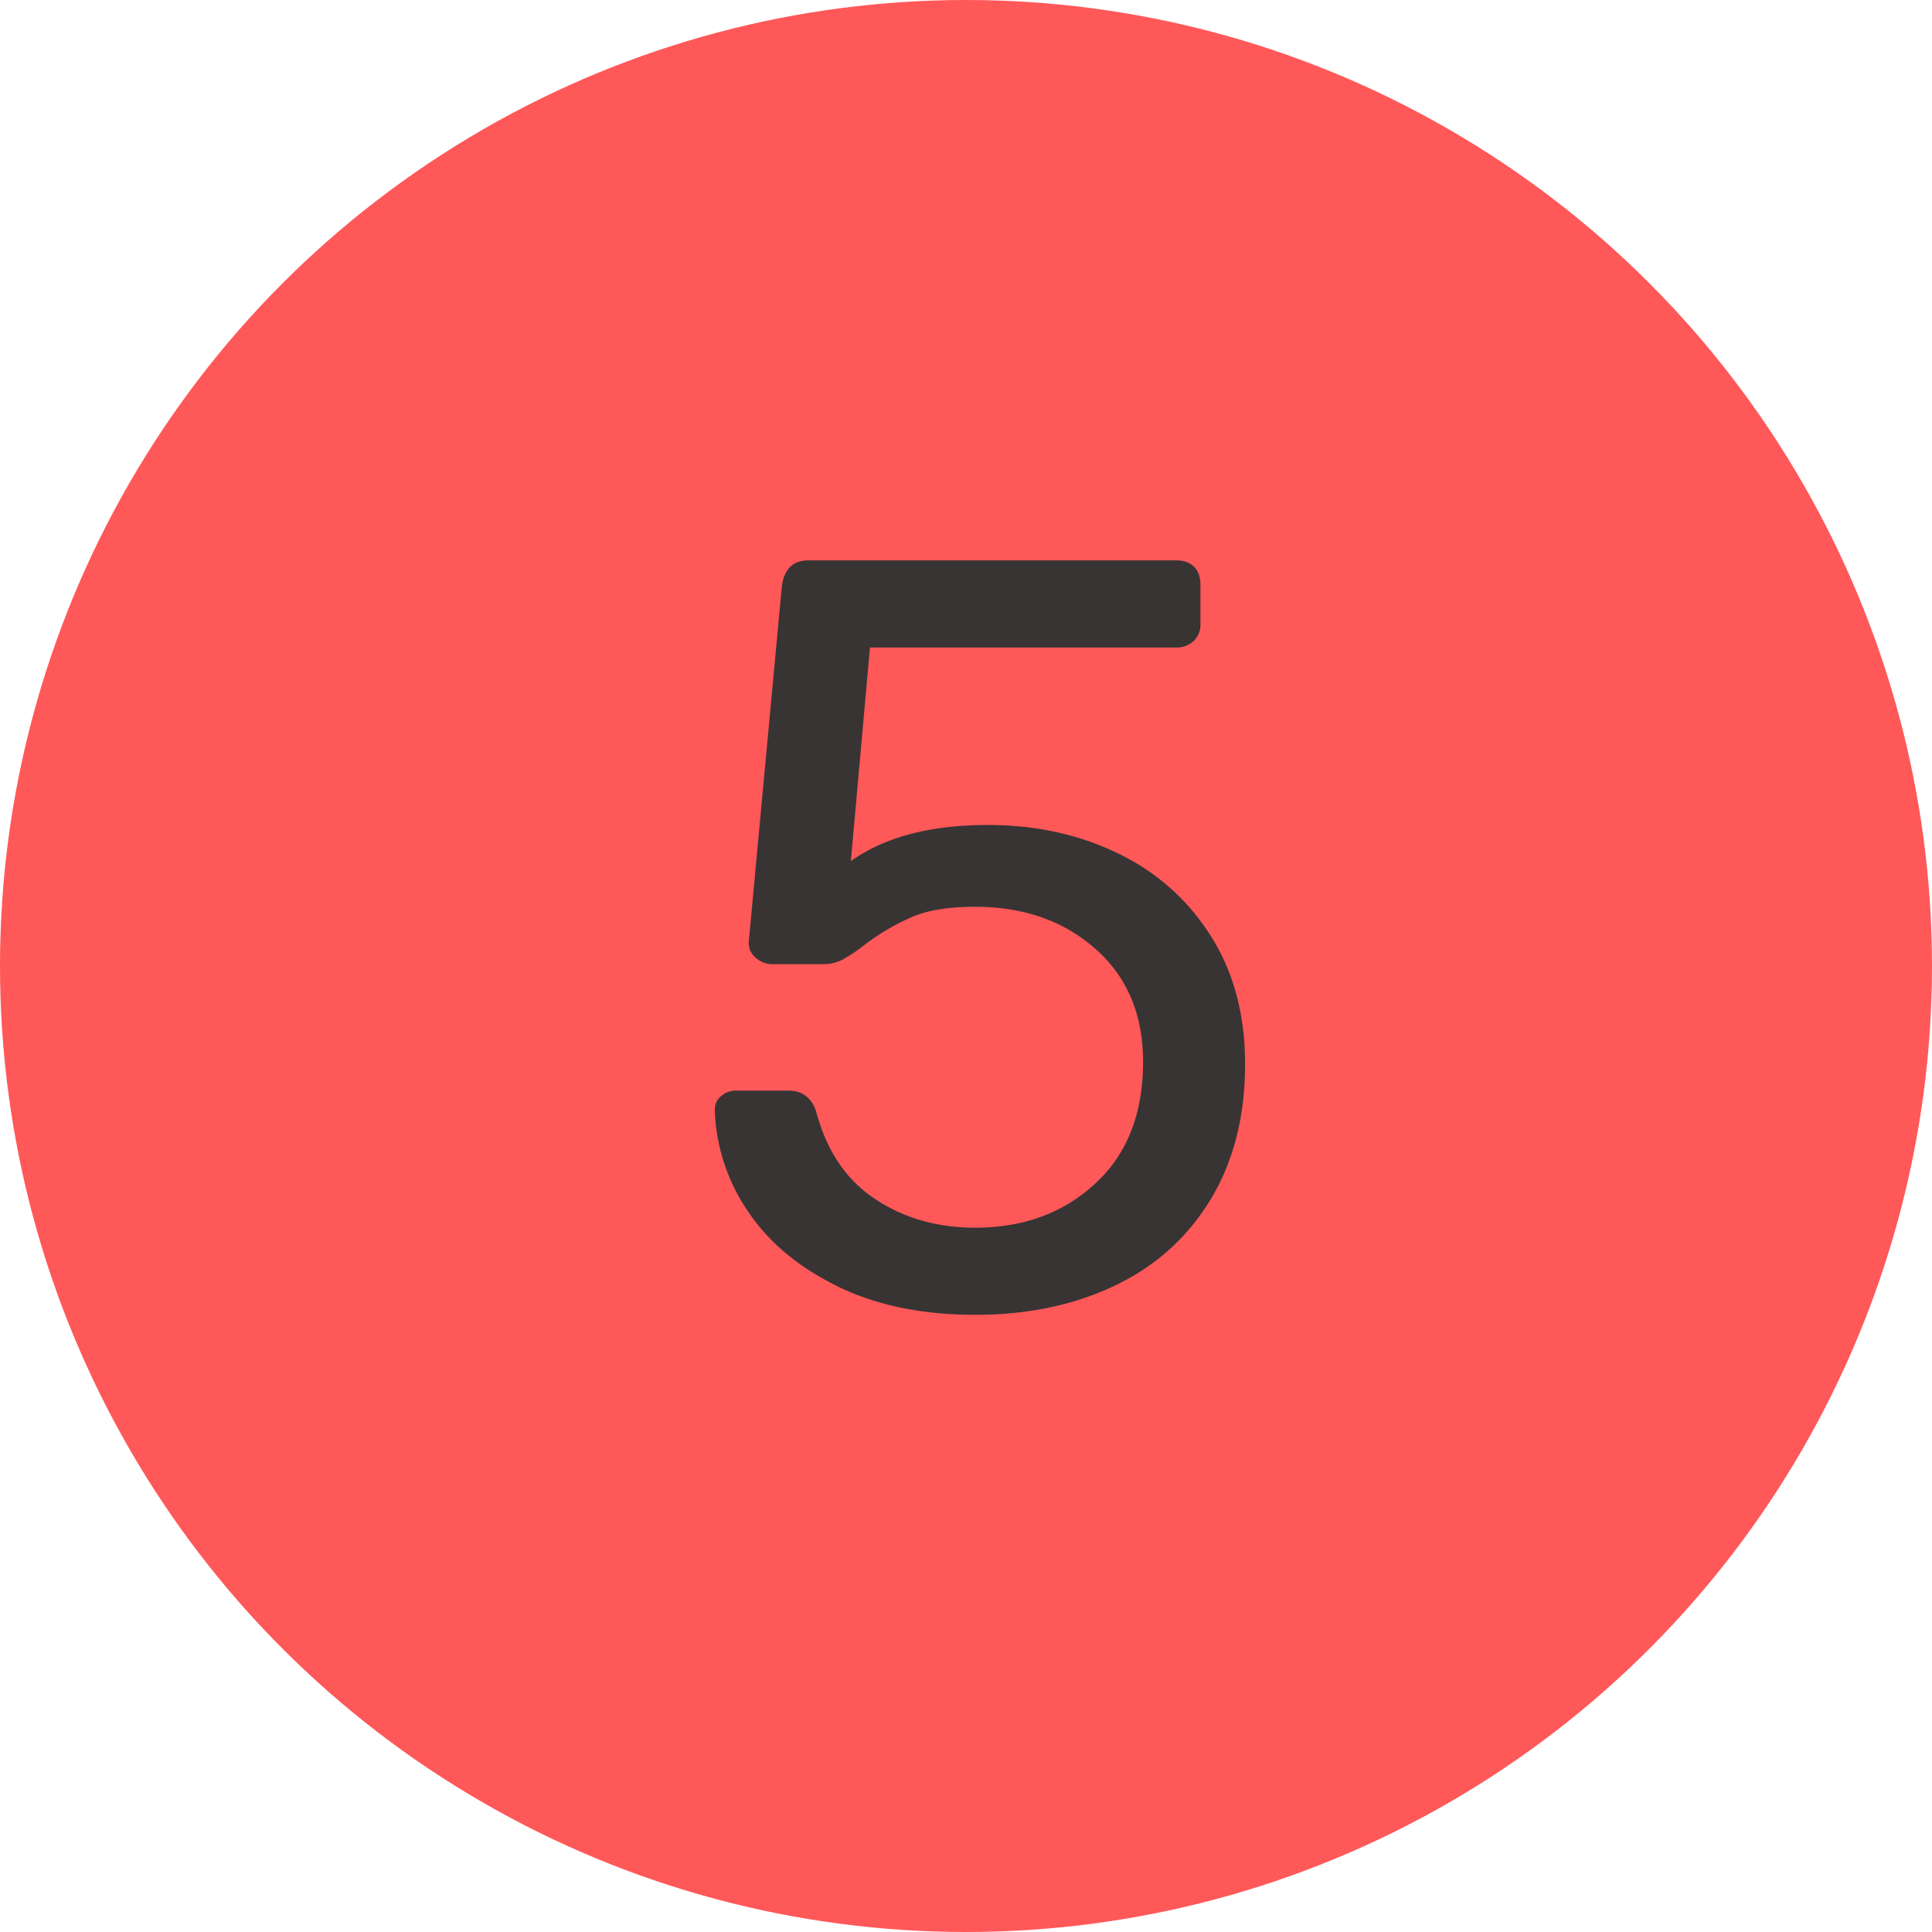
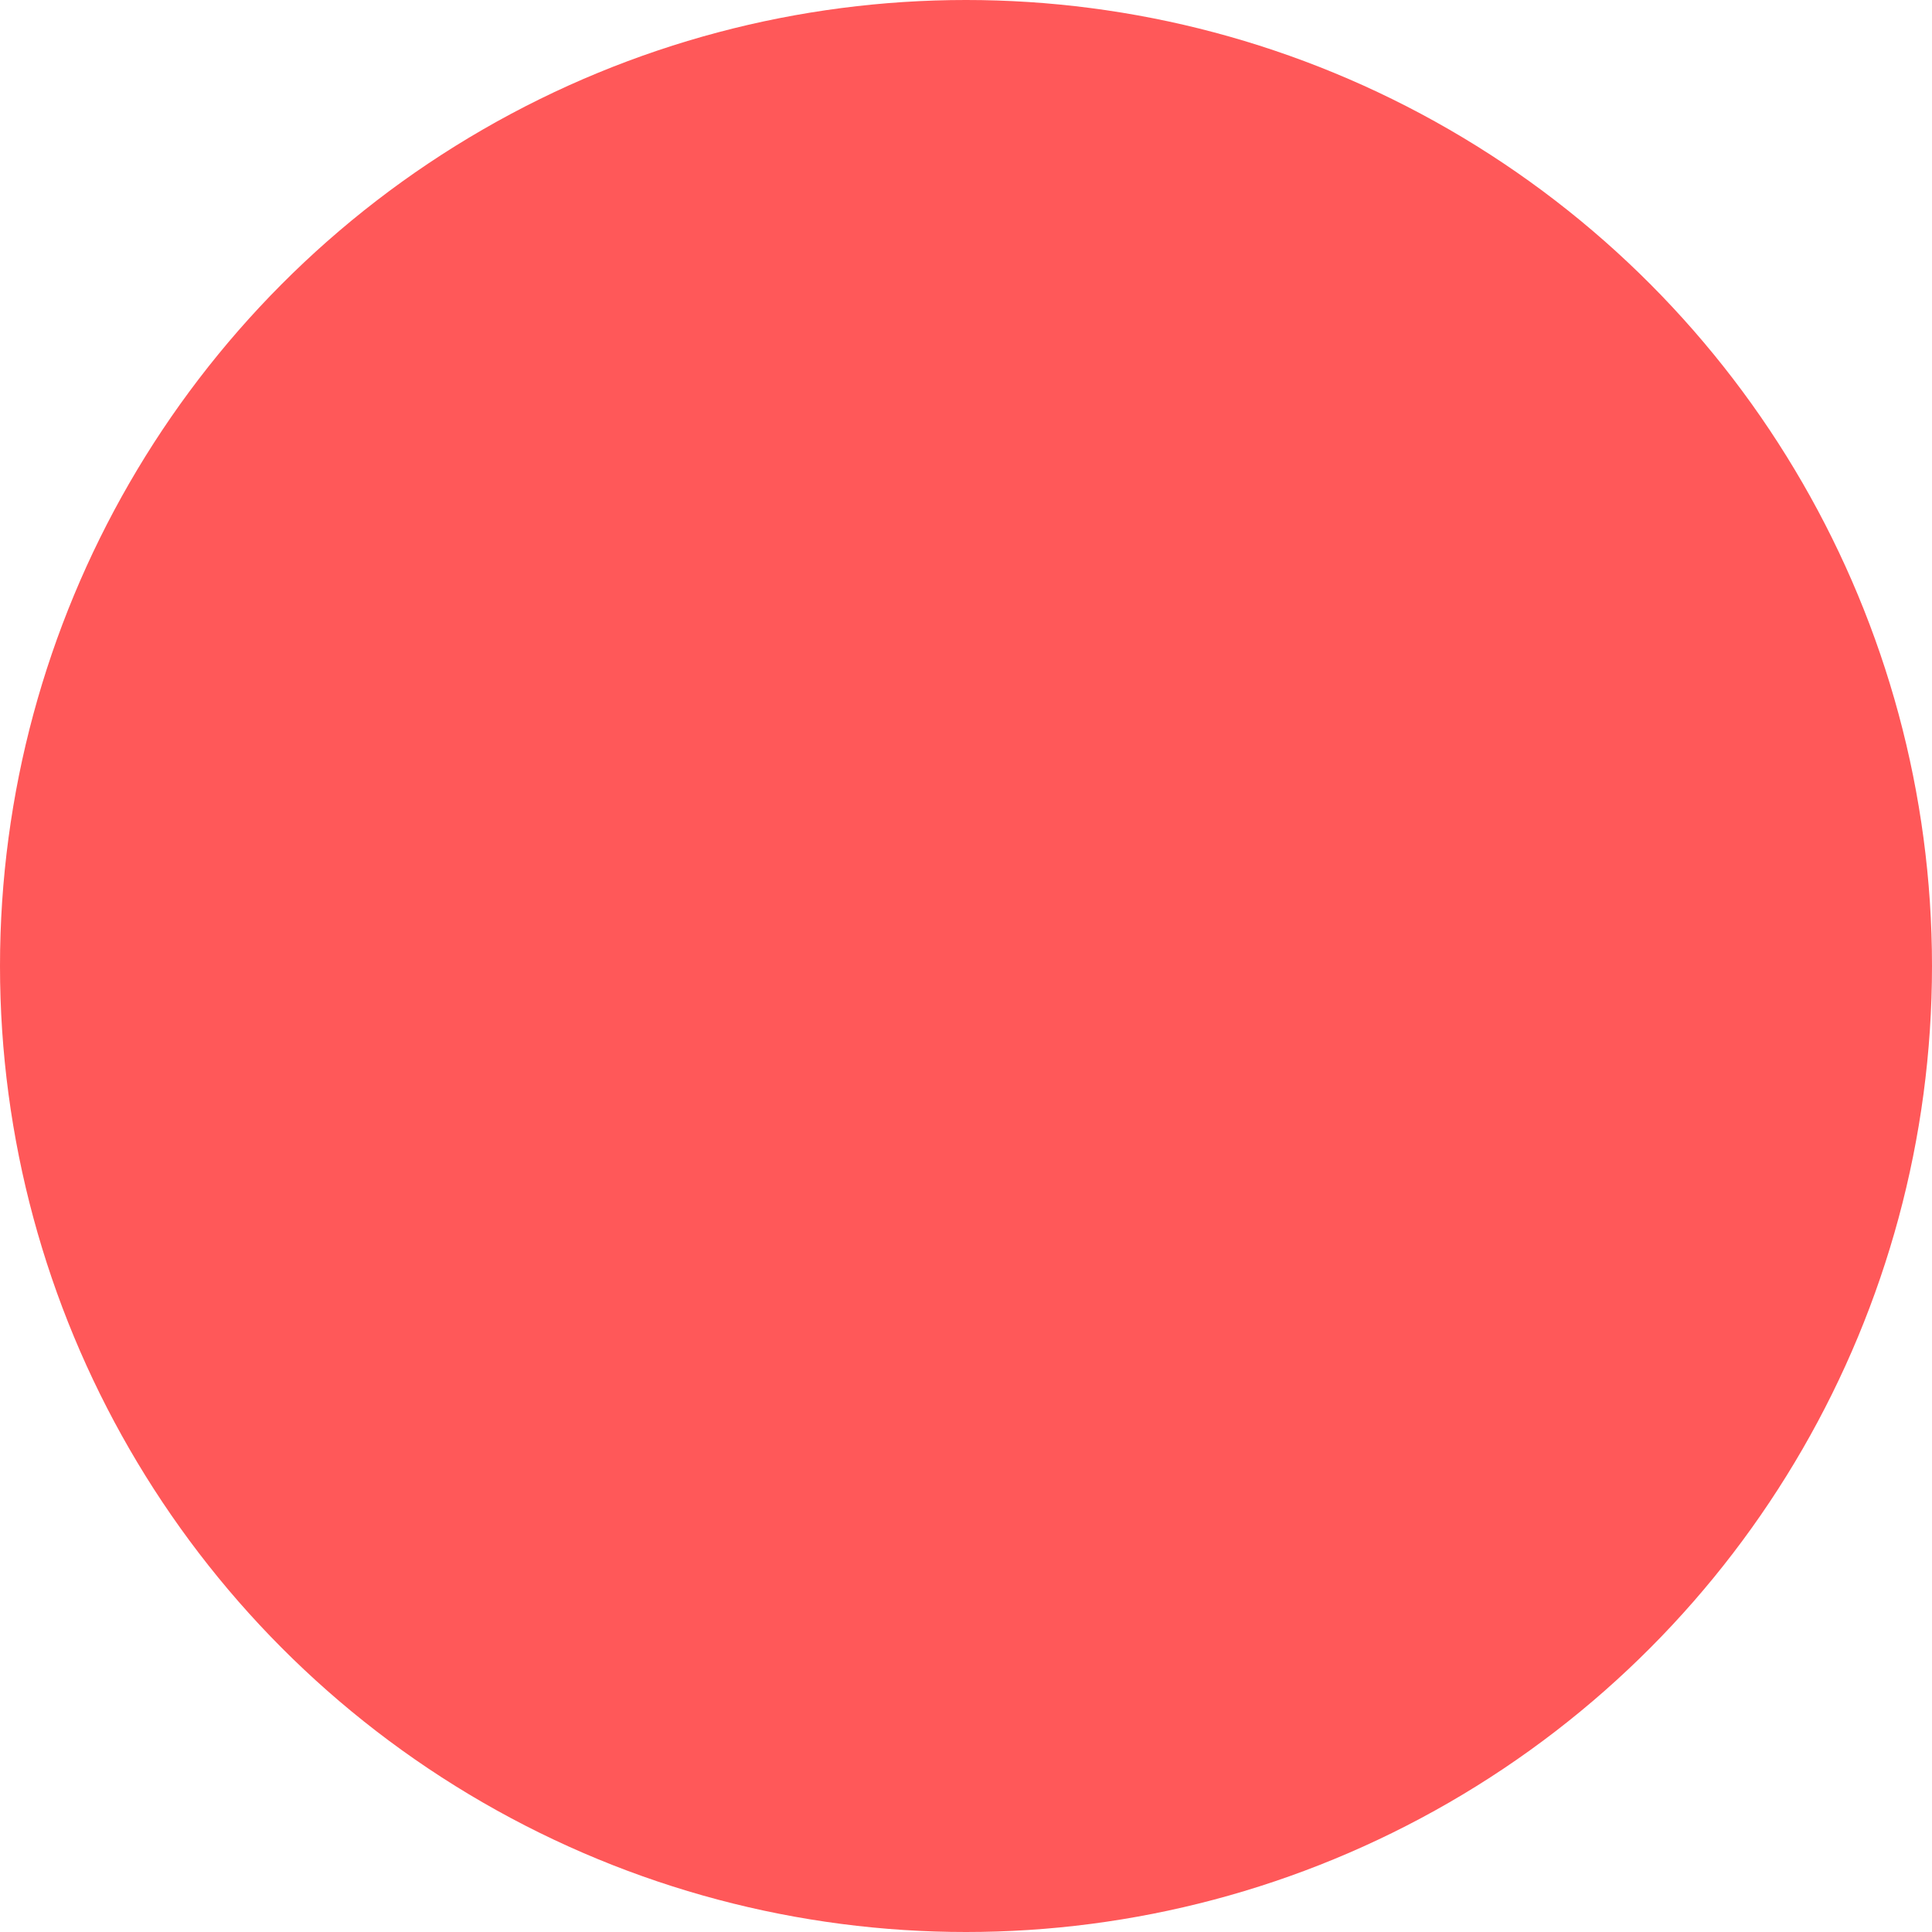
<svg xmlns="http://www.w3.org/2000/svg" width="20" height="20" viewBox="0 0 20 20">
  <title>red-5</title>
  <g fill="none" fill-rule="evenodd">
    <circle fill="#FF5859" cx="10" cy="10" r="10" />
-     <path d="M8.665 13.313c-.403-.198-.711-.456-.924-.776A1.966 1.966 0 0 1 7.4 11.51v-.022c0-.059.022-.106.066-.143a.233.233 0 0 1 .154-.055h.539c.154 0 .253.08.297.242.11.396.313.691.61.885.298.195.64.292 1.029.292.499 0 .913-.152 1.243-.457.33-.304.495-.724.495-1.259 0-.491-.165-.882-.495-1.172-.33-.29-.744-.434-1.243-.434-.264 0-.477.033-.638.099a2.315 2.315 0 0 0-.495.286 1.782 1.782 0 0 1-.236.16.428.428 0 0 1-.204.049h-.528a.251.251 0 0 1-.176-.072.193.193 0 0 1-.066-.17l.341-3.663c.022-.183.114-.275.275-.275h3.806c.08 0 .143.022.187.066.044.044.066.106.066.187v.407a.228.228 0 0 1-.072.176.257.257 0 0 1-.181.066H9.006l-.198 2.211c.352-.25.825-.374 1.419-.374.491 0 .939.097 1.342.292.403.194.724.478.962.852.239.374.358.818.358 1.331 0 .543-.12 1.01-.357 1.402-.239.393-.569.69-.99.891-.422.202-.904.303-1.447.303-.55 0-1.027-.099-1.43-.297z" fill="#383434" />
  </g>
</svg>